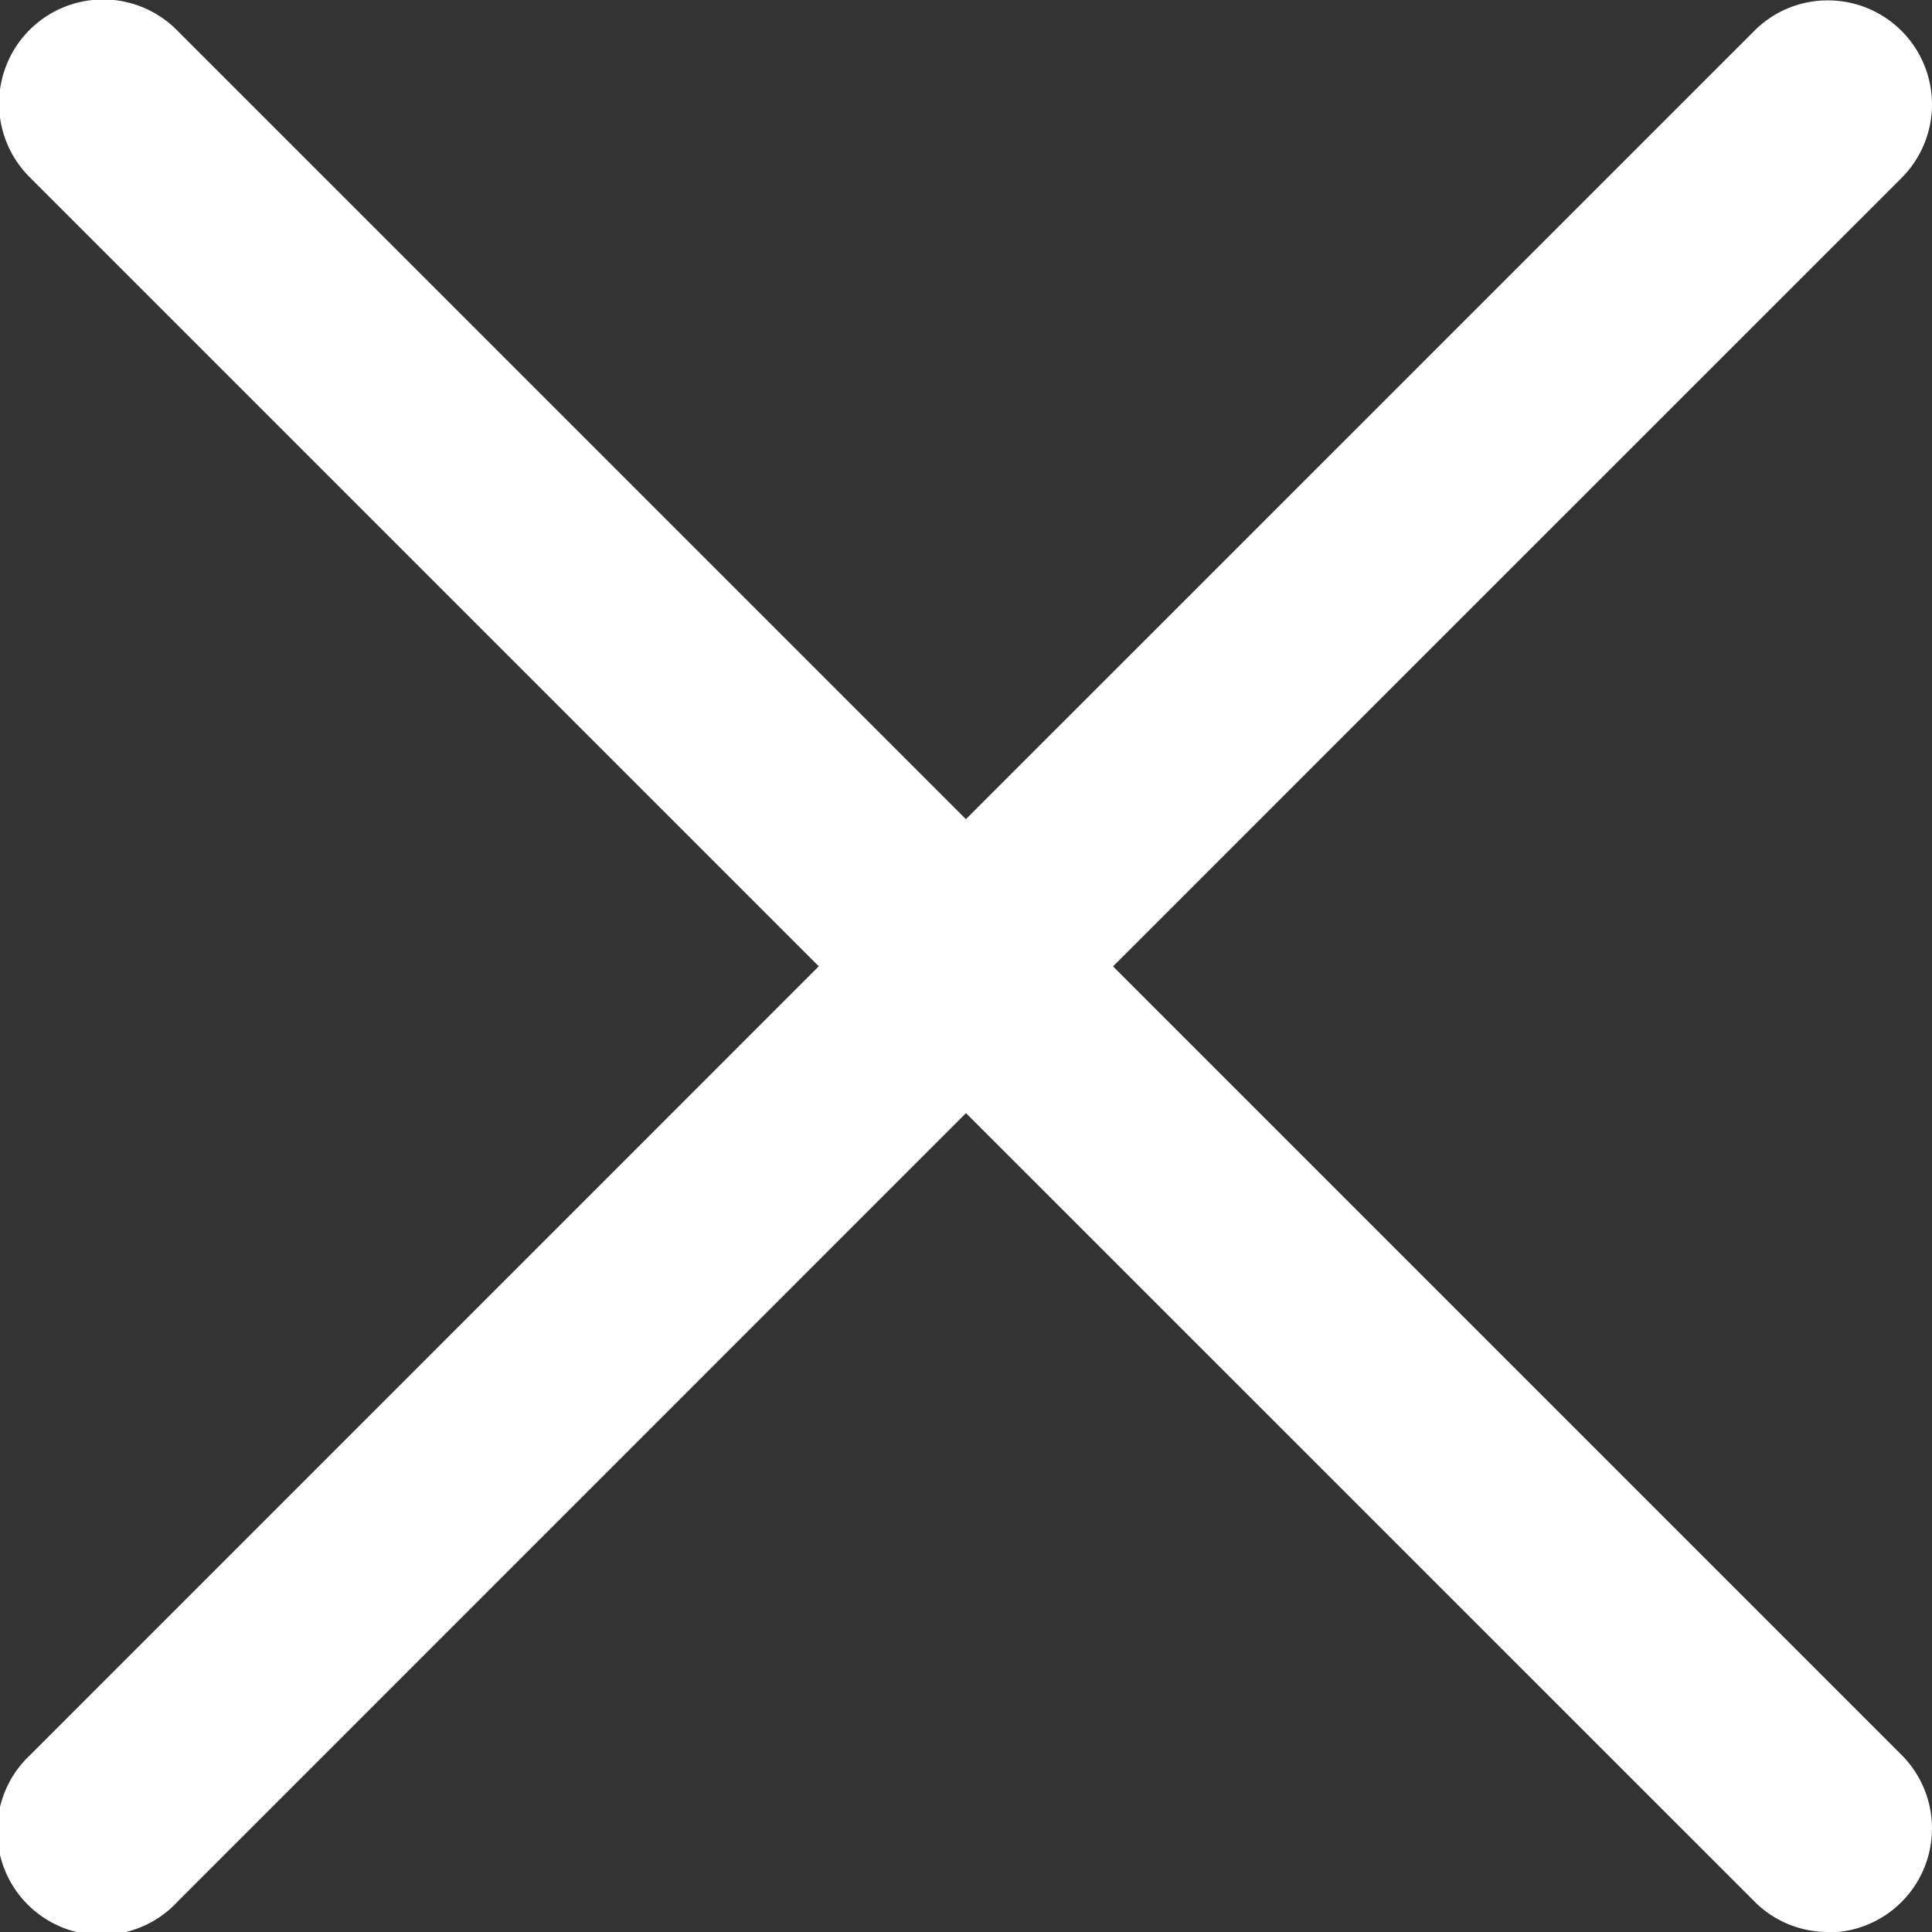
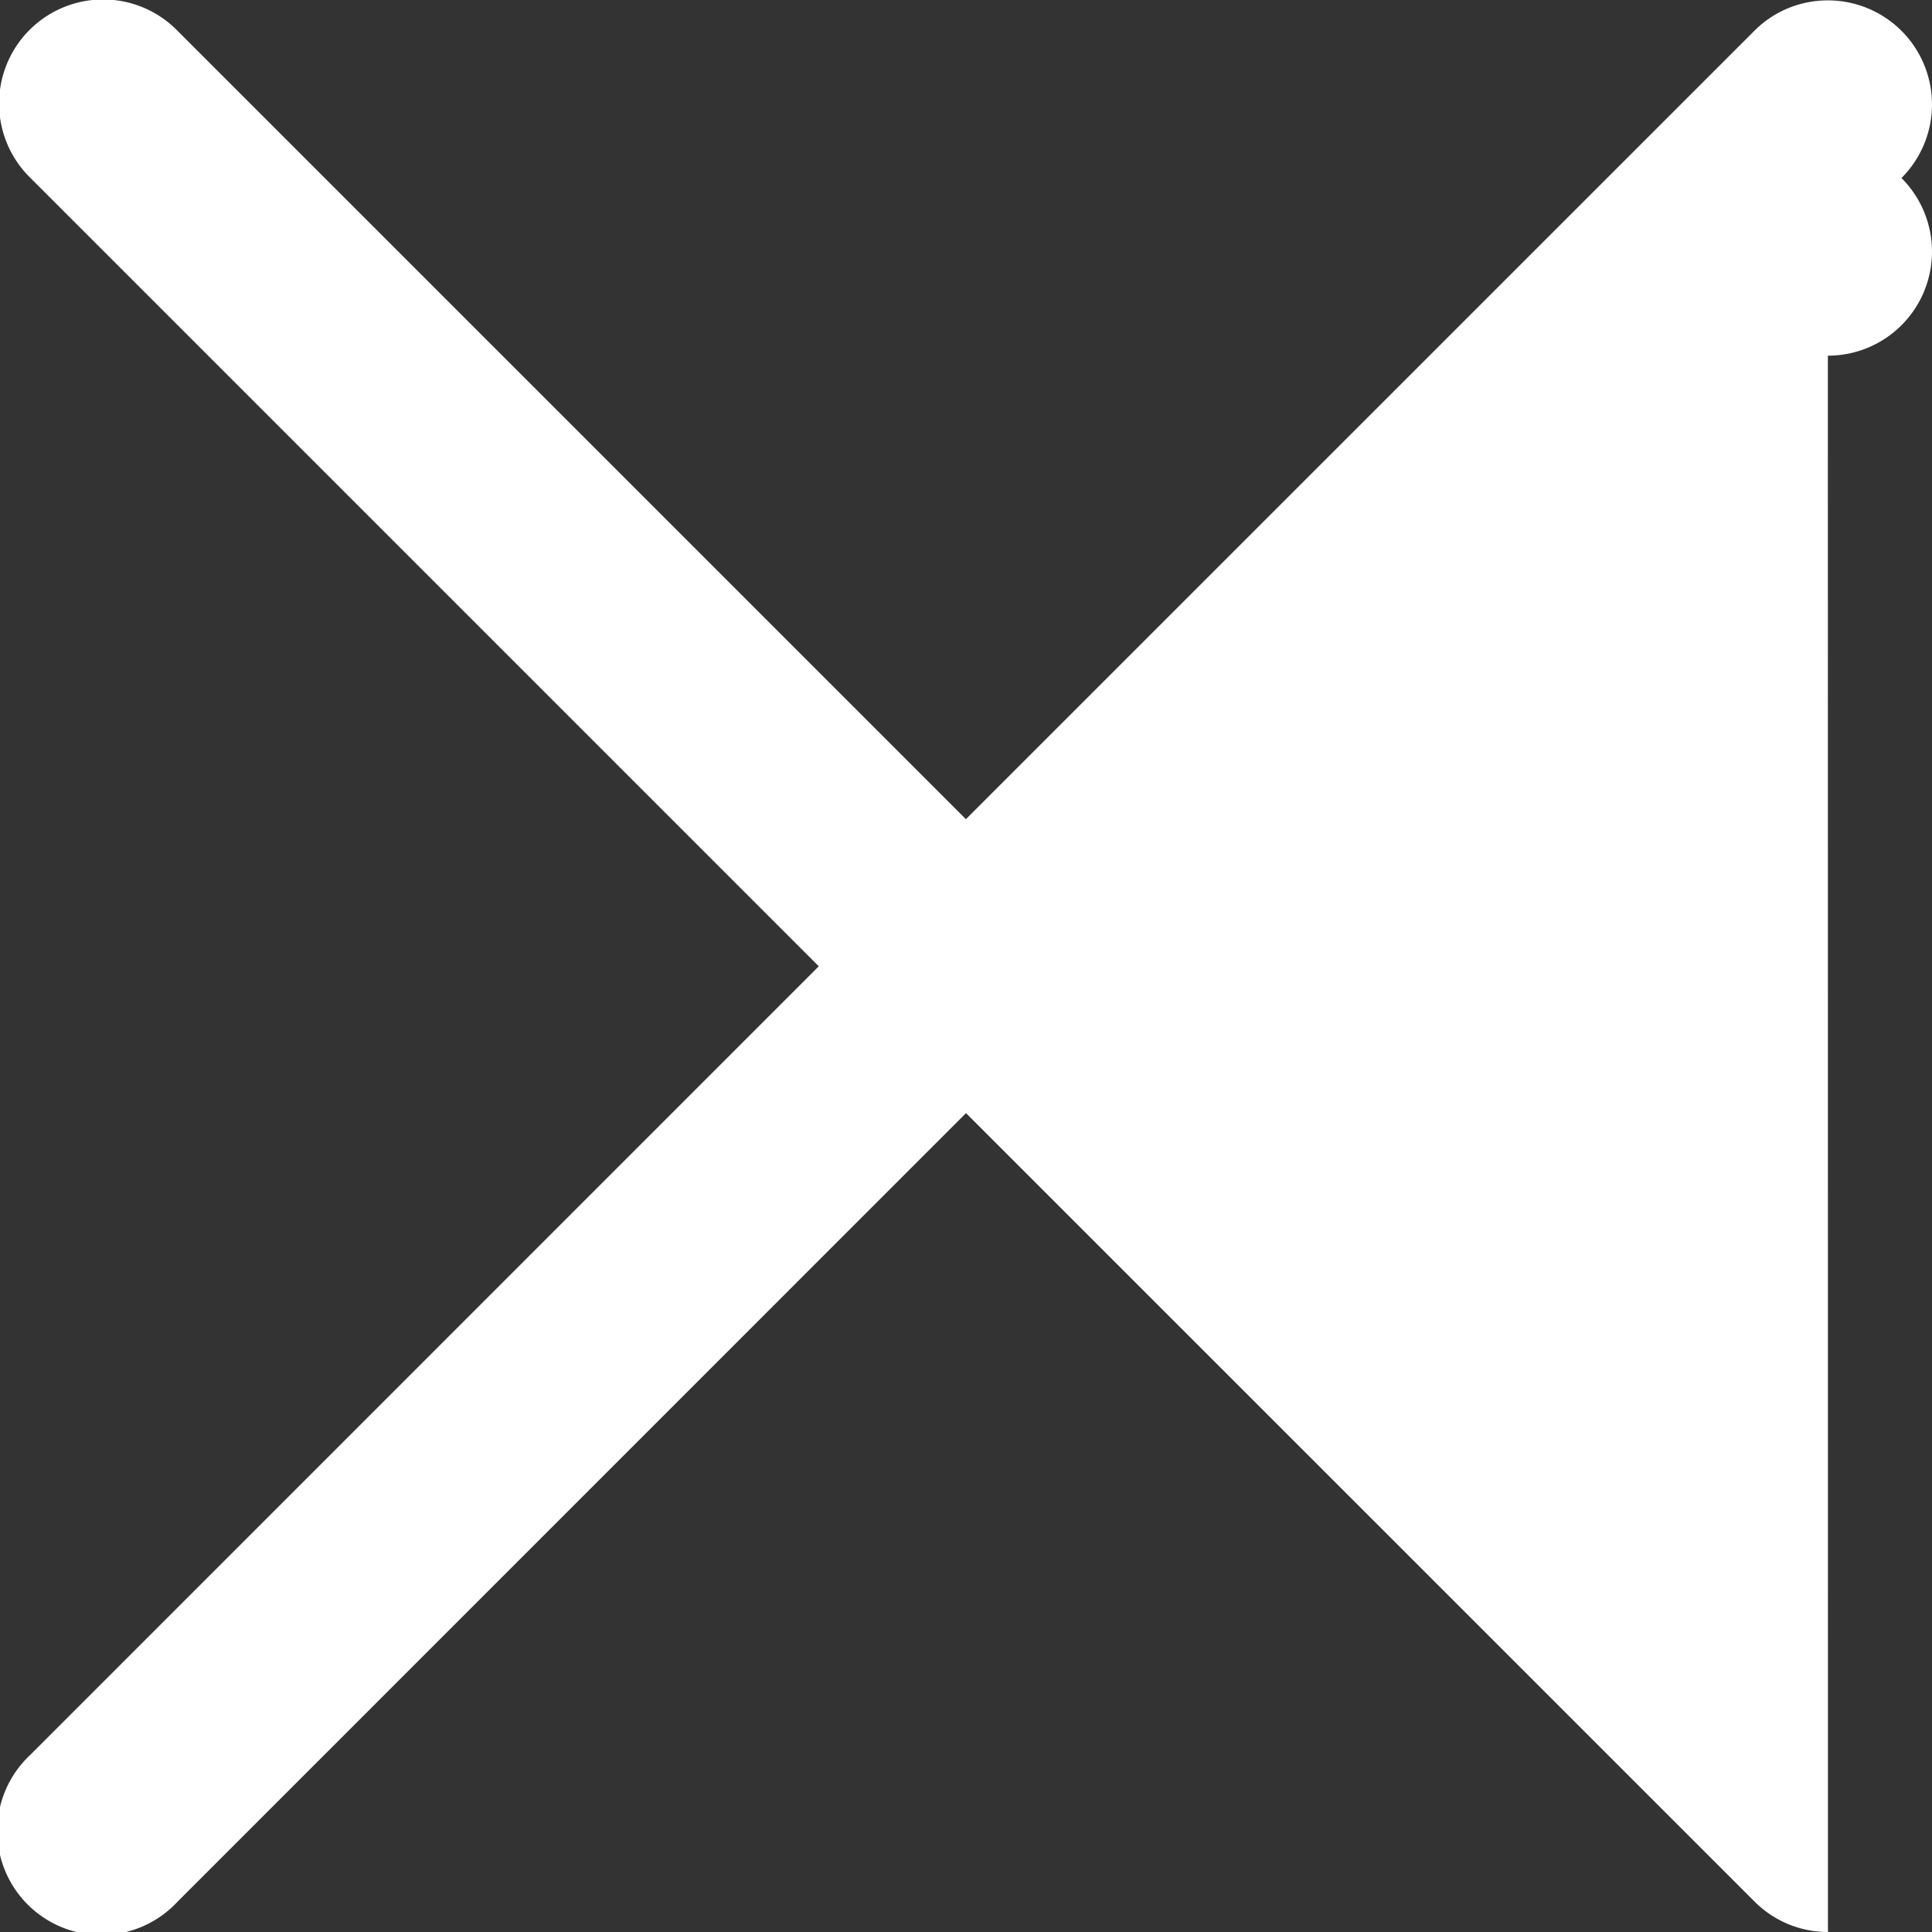
<svg xmlns="http://www.w3.org/2000/svg" width="20" height="20" viewBox="0 0 20 20">
  <rect x="0" y="0" width="20" height="20" fill="#333333" stroke="none" />
  <g id="close" transform="translate(-343 -20)">
-     <path id="パス_93" data-name="パス 93" d="M425.508,650.135a1.07,1.07,0,0,1-.761-.316l-8.162-8.161-8.161,8.162A1.077,1.077,0,1,1,406.9,648.3l8.161-8.162-8.161-8.161a1.077,1.077,0,1,1,1.523-1.523l8.161,8.161,8.162-8.161a1.07,1.07,0,0,1,.761-.315h0a1.077,1.077,0,0,1,.762,1.839l-8.162,8.161,8.162,8.162a1.077,1.077,0,0,1-.762,1.839Z" transform="translate(-63.585 -610.135)" fill="#fff" />
+     <path id="パス_93" data-name="パス 93" d="M425.508,650.135a1.07,1.07,0,0,1-.761-.316l-8.162-8.161-8.161,8.162A1.077,1.077,0,1,1,406.9,648.3l8.161-8.162-8.161-8.161a1.077,1.077,0,1,1,1.523-1.523l8.161,8.161,8.162-8.161a1.07,1.07,0,0,1,.761-.315h0a1.077,1.077,0,0,1,.762,1.839a1.077,1.077,0,0,1-.762,1.839Z" transform="translate(-63.585 -610.135)" fill="#fff" />
  </g>
</svg>